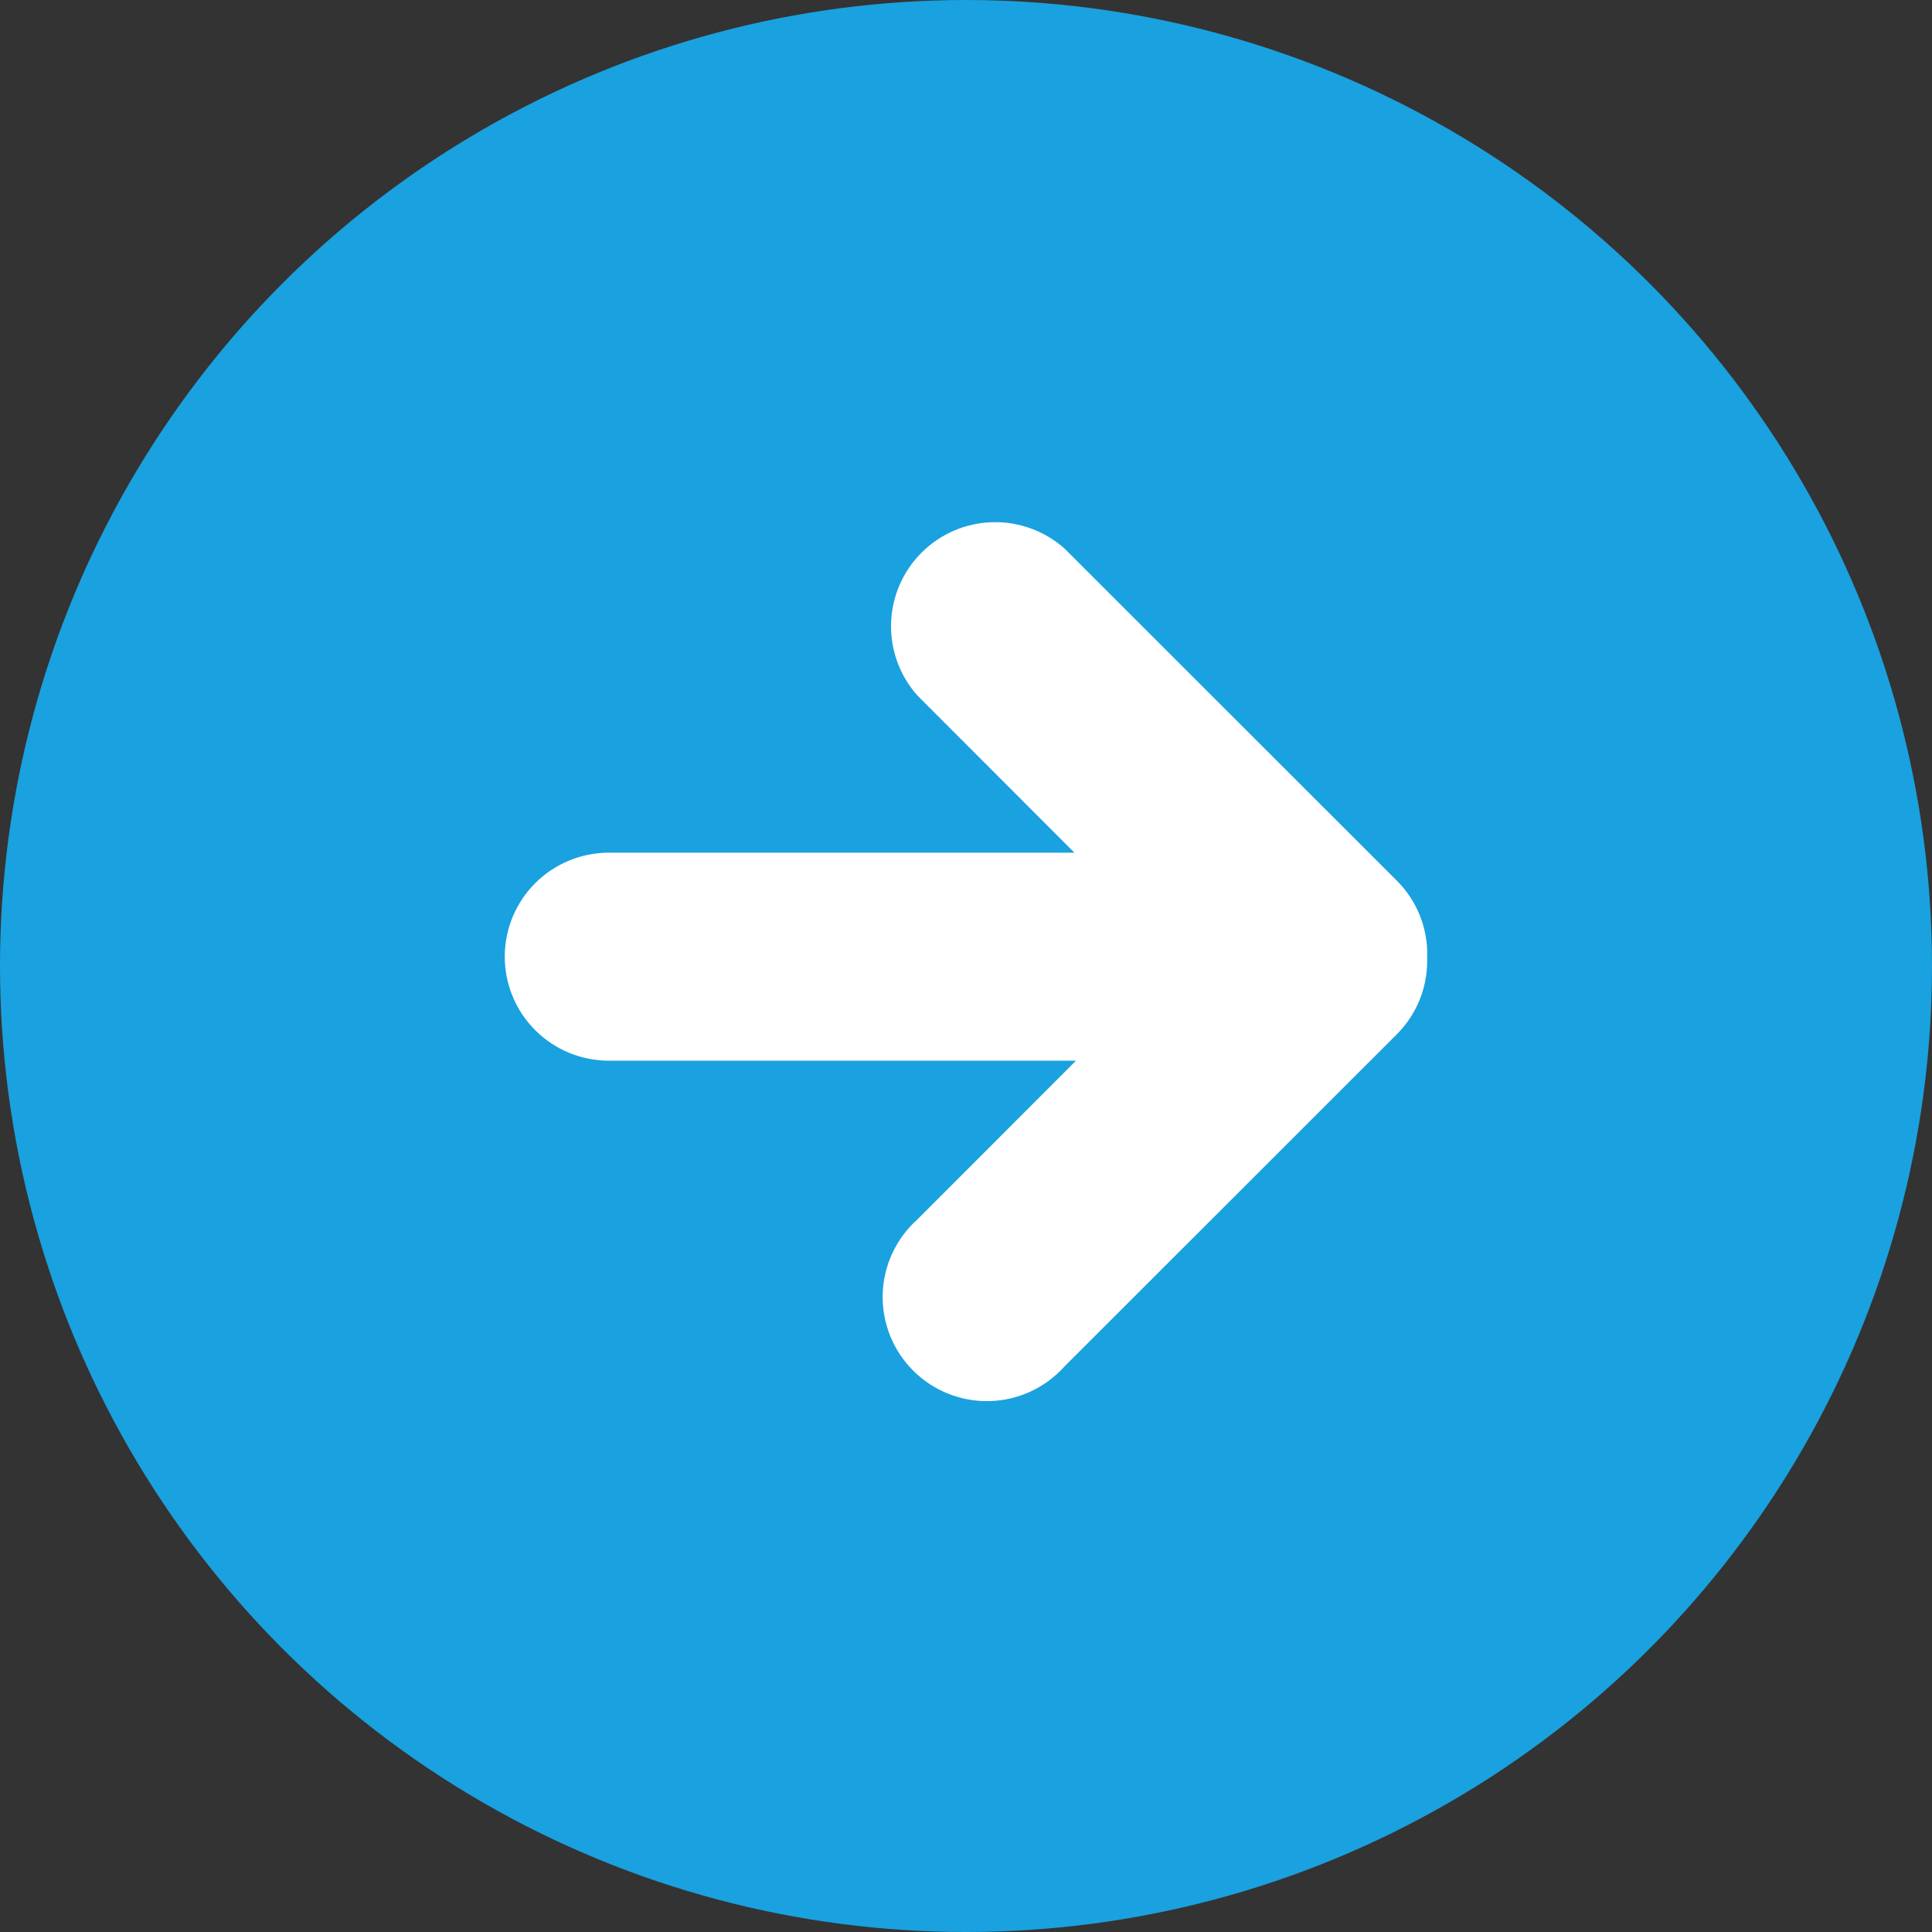
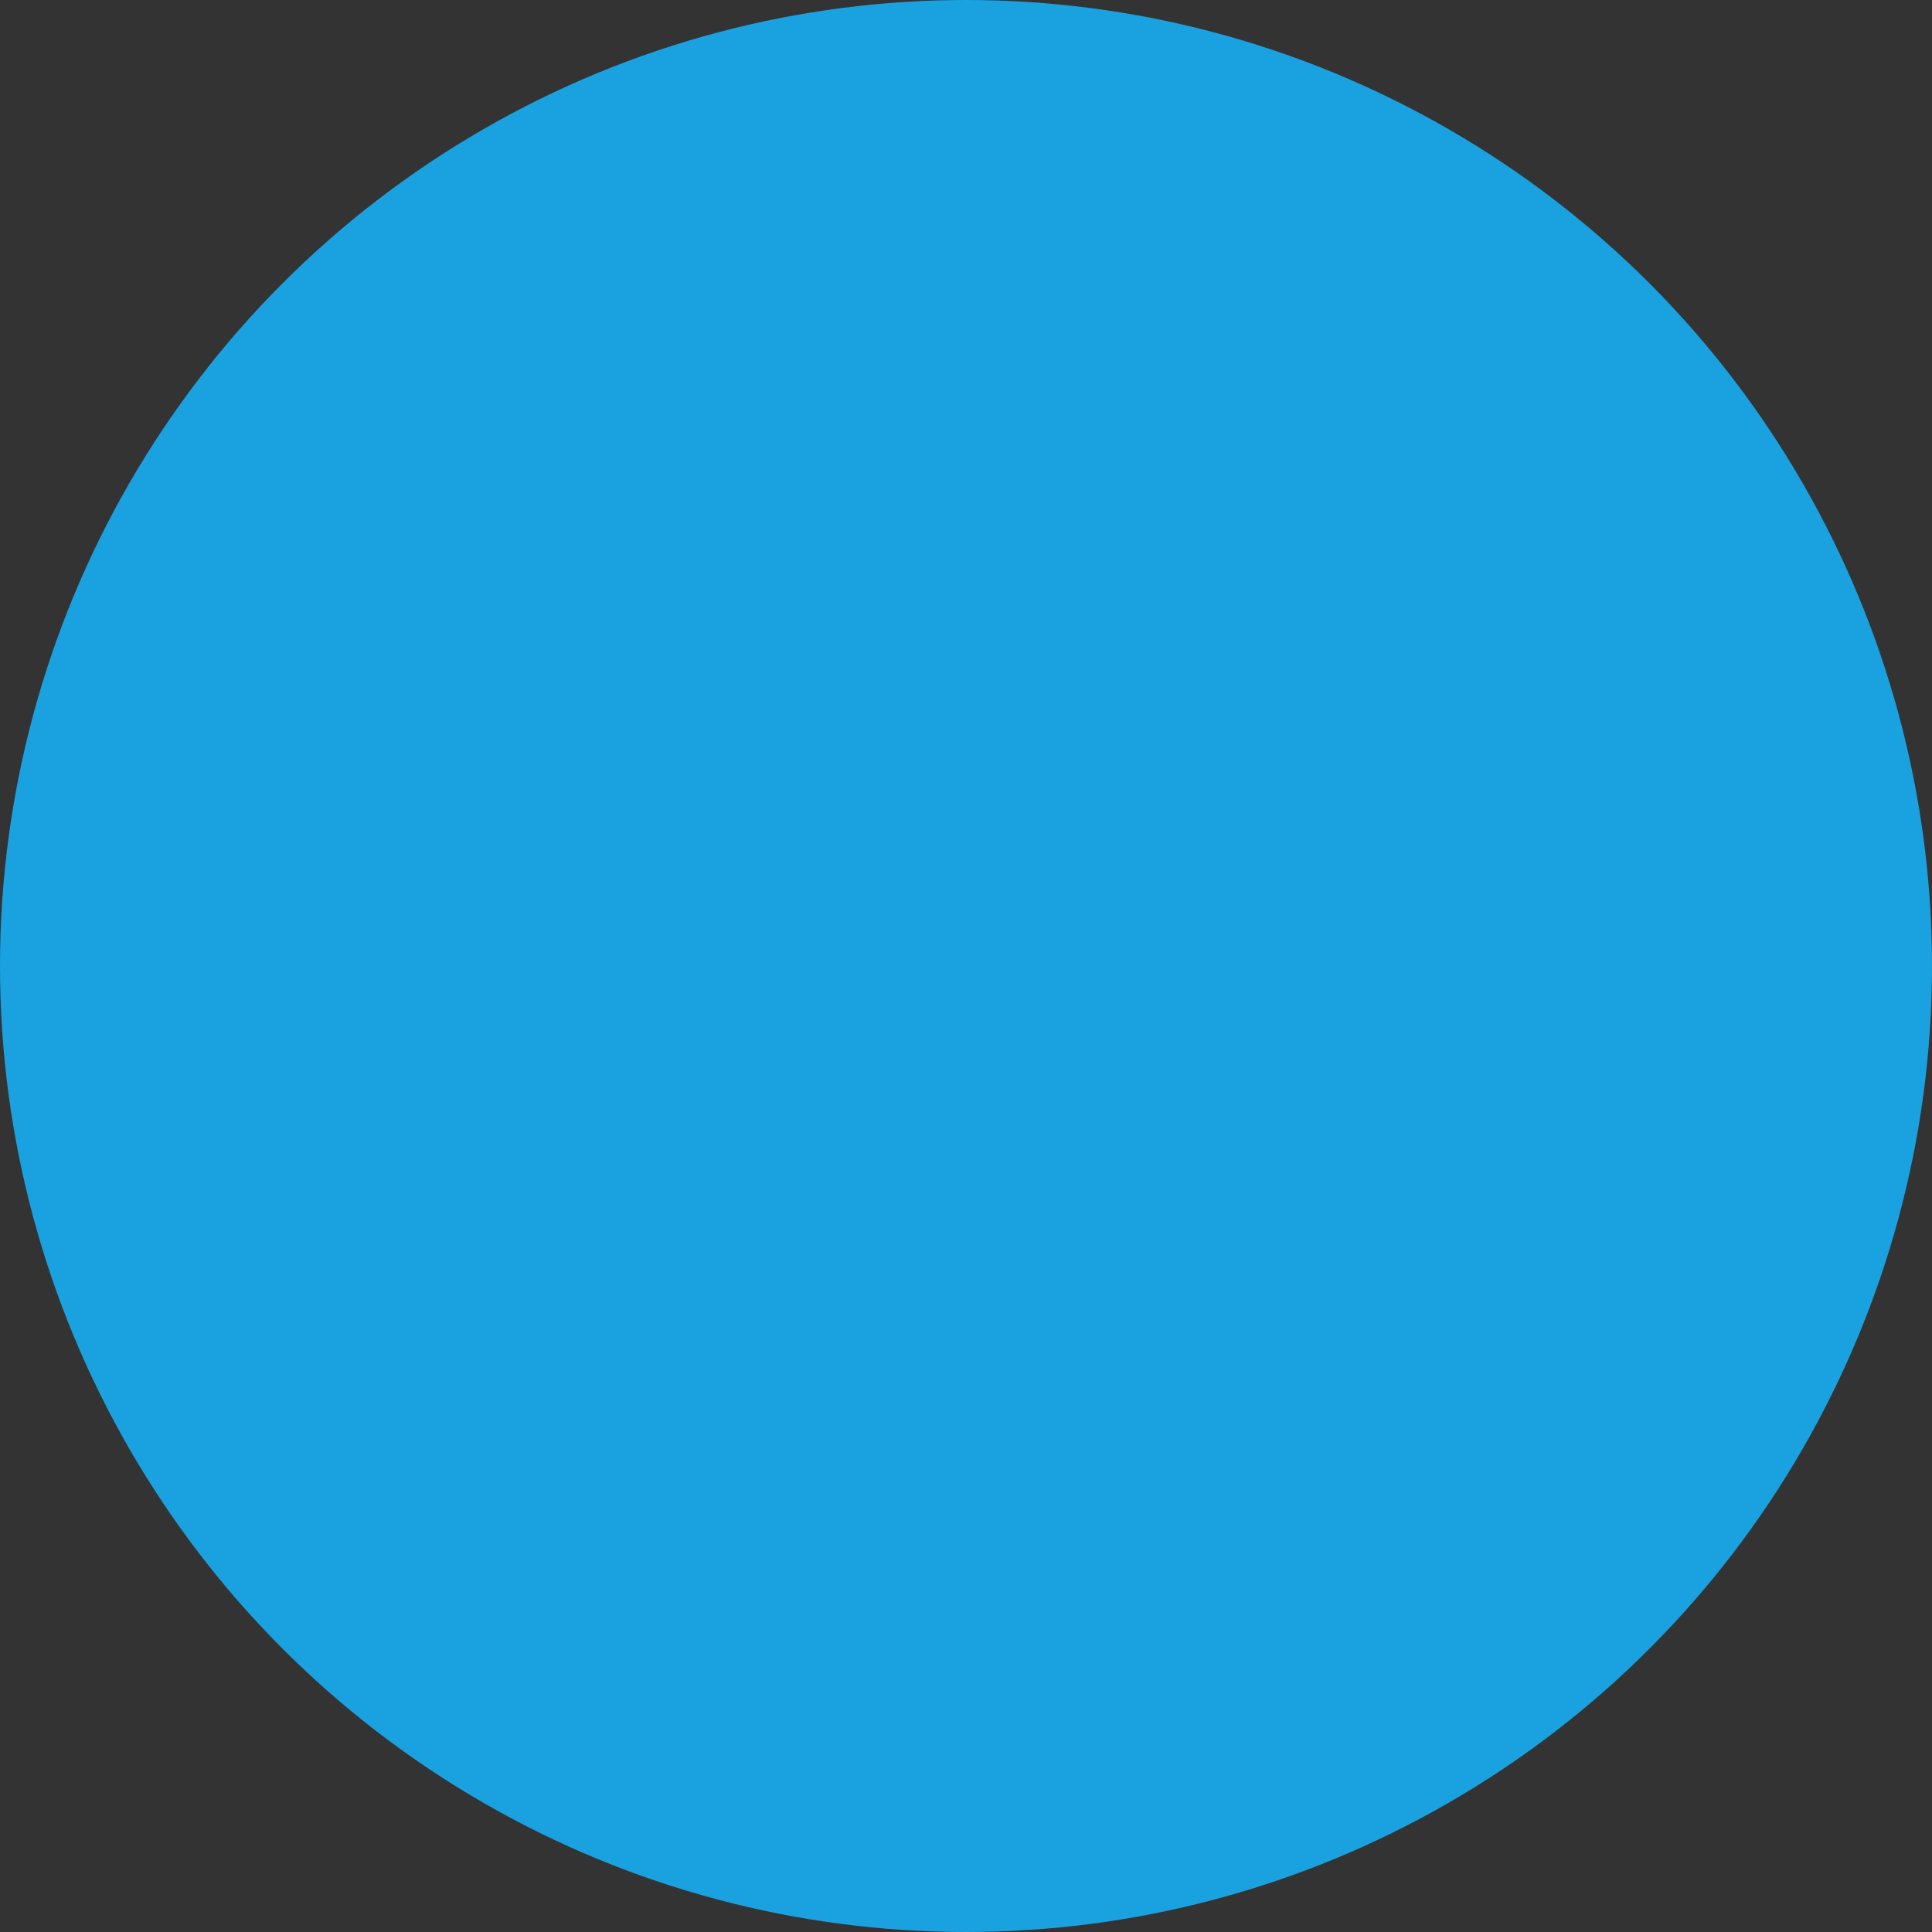
<svg xmlns="http://www.w3.org/2000/svg" width="222" height="222" viewBox="0 0 222 222" fill="none">
  <rect x="0" y="0" width="222" height="222" fill="#333333" stroke="none" />
  <circle cx="111" cy="111" r="111" fill="#1AA1DF" />
-   <path d="M160.49 101.179L122.332 63.042C120.052 61.007 117.079 59.92 114.023 60.005C110.967 60.089 108.059 61.339 105.896 63.498C103.733 65.657 102.478 68.56 102.389 71.614C102.3 74.667 103.384 77.639 105.418 79.92L123.459 97.979H69.96C66.788 97.979 63.746 99.239 61.503 101.48C59.26 103.721 58 106.76 58 109.93C58 113.099 59.26 116.139 61.503 118.38C63.746 120.621 66.788 121.881 69.96 121.881H123.638L105.418 140.118C104.203 141.203 103.222 142.524 102.536 144.001C101.85 145.478 101.473 147.079 101.427 148.706C101.382 150.334 101.67 151.953 102.273 153.466C102.876 154.978 103.782 156.352 104.935 157.502C106.088 158.653 107.464 159.556 108.978 160.156C110.493 160.757 112.114 161.042 113.742 160.995C115.371 160.948 116.973 160.569 118.45 159.881C119.927 159.193 121.248 158.212 122.332 156.996L160.49 118.859C161.602 117.751 162.485 116.434 163.086 114.984C163.687 113.534 163.995 111.979 163.993 110.409C163.993 110.276 163.993 110.142 163.993 110.019C164.049 108.384 163.767 106.755 163.165 105.234C162.562 103.712 161.651 102.332 160.49 101.179Z" fill="white" />
</svg>